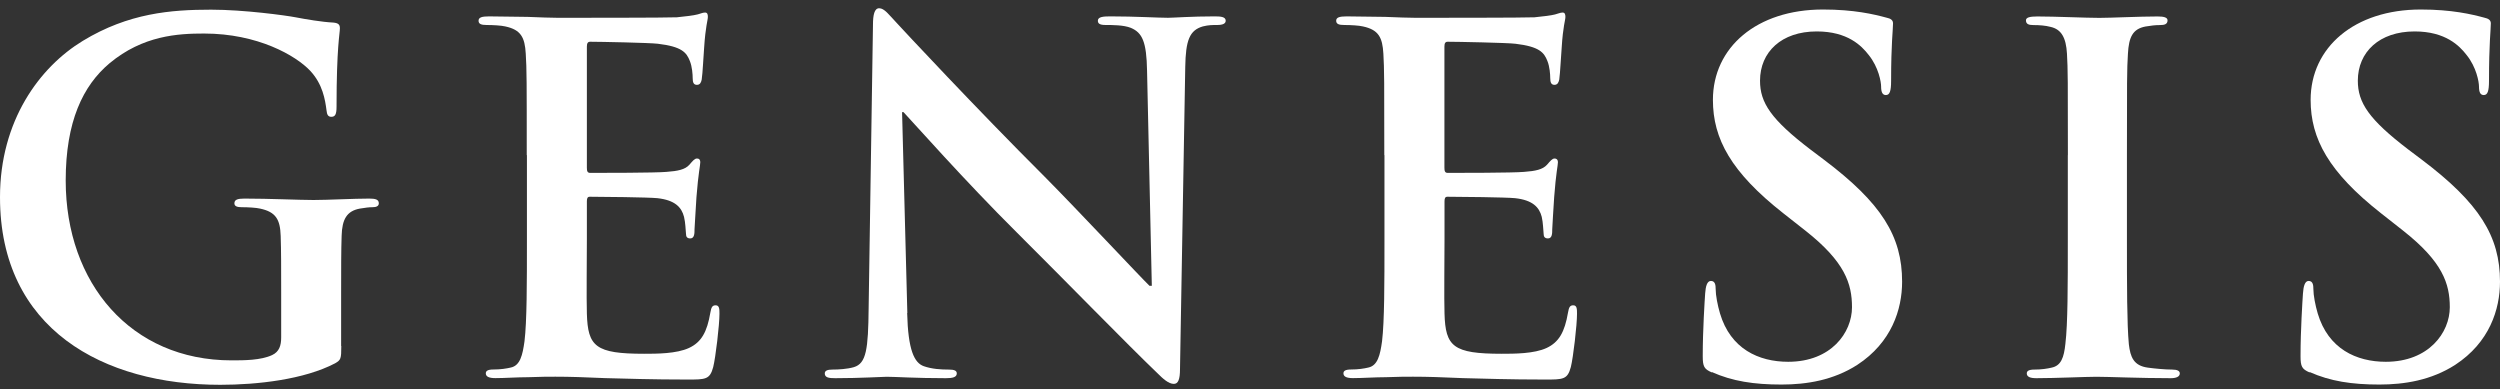
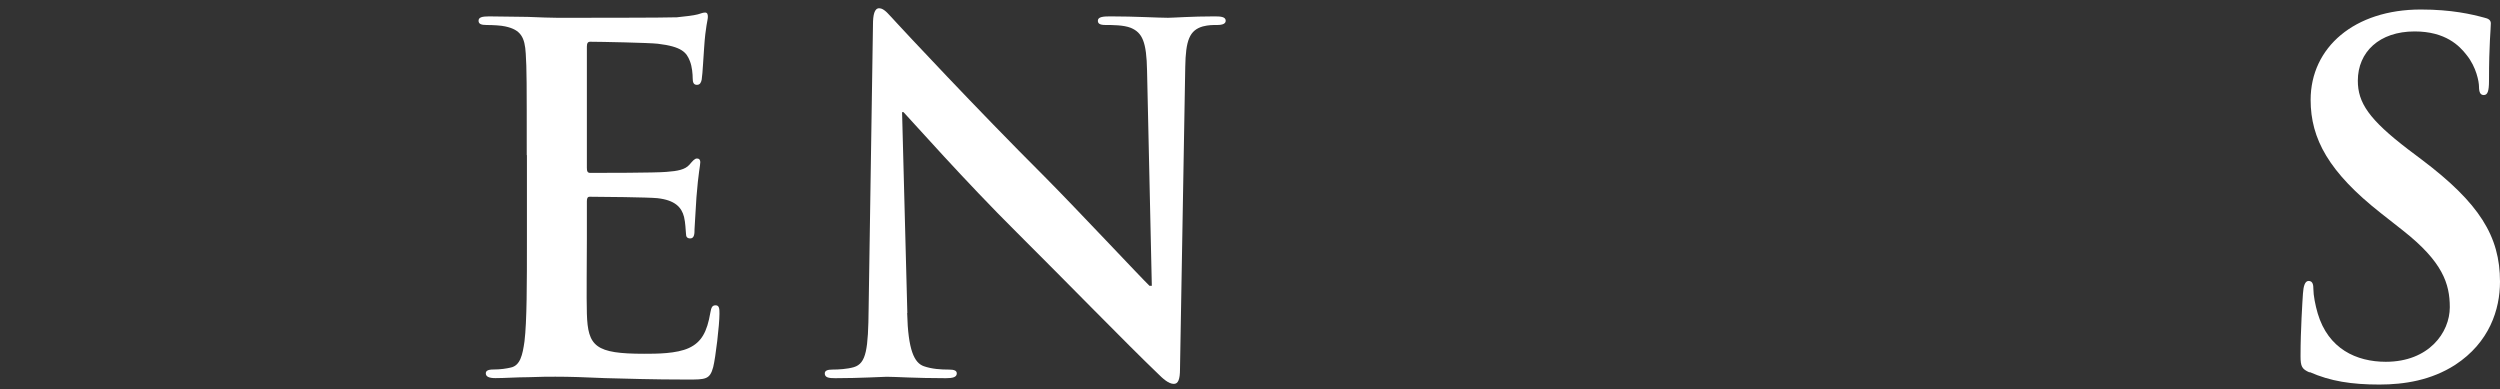
<svg xmlns="http://www.w3.org/2000/svg" width="199" height="31" viewBox="0 0 199 31" fill="none">
  <rect x="0" y="0" width="199" height="31" fill="#333333" stroke="none" />
-   <path d="M27.167 27.546C27.167 28.578 27.128 28.652 26.676 28.918C24.207 30.211 20.49 30.63 17.53 30.63C8.231 30.63 0 26.207 0 15.7C0 9.604 3.153 5.34 6.598 3.248C10.242 1.037 13.62 0.77 16.806 0.77C19.421 0.77 22.76 1.23 23.523 1.376C24.32 1.53 25.647 1.756 26.524 1.796C26.975 1.836 27.055 1.989 27.055 2.256C27.055 2.675 26.789 3.741 26.789 8.498C26.789 9.111 26.676 9.298 26.371 9.298C26.105 9.298 26.026 9.111 25.993 8.798C25.88 7.925 25.687 6.706 24.698 5.64C23.557 4.428 20.523 2.669 16.242 2.669C14.158 2.669 11.383 2.822 8.722 5.034C6.598 6.819 5.23 9.677 5.23 14.368C5.23 22.556 10.428 28.685 18.432 28.685C19.421 28.685 20.749 28.685 21.658 28.265C22.229 27.999 22.382 27.506 22.382 26.86V23.275C22.382 21.37 22.382 19.924 22.342 18.778C22.302 17.479 21.964 16.873 20.709 16.606C20.41 16.533 19.76 16.493 19.229 16.493C18.884 16.493 18.658 16.42 18.658 16.186C18.658 15.887 18.924 15.807 19.455 15.807C21.426 15.807 23.822 15.92 24.957 15.92C26.092 15.92 28.143 15.807 29.398 15.807C29.889 15.807 30.154 15.88 30.154 16.186C30.154 16.42 29.929 16.493 29.657 16.493C29.358 16.493 29.092 16.533 28.634 16.606C27.612 16.799 27.227 17.446 27.194 18.778C27.154 19.924 27.154 21.45 27.154 23.349V27.539L27.167 27.546Z" fill="white" />
  <path d="M41.929 12.35C41.929 6.561 41.929 5.501 41.85 4.275C41.777 2.983 41.471 2.37 40.217 2.103C39.911 2.03 39.268 1.99 38.737 1.99C38.319 1.99 38.093 1.917 38.093 1.65C38.093 1.384 38.358 1.304 38.929 1.304C39.951 1.304 41.053 1.344 42.002 1.344C42.991 1.384 43.861 1.417 44.392 1.417C45.606 1.417 53.16 1.417 53.877 1.377C54.6 1.304 55.204 1.231 55.51 1.151C55.702 1.111 55.928 0.998 56.12 0.998C56.313 0.998 56.346 1.151 56.346 1.344C56.346 1.61 56.16 2.07 56.047 3.822C56.008 4.202 55.934 5.881 55.855 6.334C55.815 6.527 55.742 6.754 55.477 6.754C55.211 6.754 55.138 6.561 55.138 6.221C55.138 5.948 55.098 5.308 54.912 4.855C54.647 4.169 54.262 3.709 52.37 3.483C51.726 3.403 47.744 3.323 46.98 3.323C46.795 3.323 46.715 3.436 46.715 3.709V13.343C46.715 13.616 46.755 13.762 46.98 13.762C47.817 13.762 52.184 13.762 53.054 13.682C53.963 13.616 54.534 13.496 54.873 13.116C55.138 12.81 55.291 12.617 55.477 12.617C55.629 12.617 55.742 12.69 55.742 12.923C55.742 13.156 55.589 13.762 55.437 15.701C55.404 16.461 55.284 17.986 55.284 18.253C55.284 18.559 55.284 18.979 54.946 18.979C54.68 18.979 54.607 18.826 54.607 18.633C54.567 18.253 54.567 17.76 54.448 17.26C54.255 16.501 53.731 15.928 52.324 15.774C51.607 15.701 47.85 15.661 46.941 15.661C46.748 15.661 46.715 15.815 46.715 16.048V19.052C46.715 20.345 46.675 23.856 46.715 24.955C46.788 27.587 47.399 28.16 51.268 28.16C52.257 28.16 53.85 28.16 54.839 27.7C55.828 27.24 56.28 26.441 56.545 24.882C56.618 24.462 56.698 24.302 56.963 24.302C57.269 24.302 57.269 24.609 57.269 24.988C57.269 25.861 56.963 28.453 56.771 29.219C56.505 30.212 56.167 30.212 54.72 30.212C51.872 30.212 49.788 30.138 48.155 30.098C46.522 30.025 45.348 29.985 44.213 29.985C43.794 29.985 42.958 29.985 42.049 30.025C41.179 30.025 40.19 30.098 39.434 30.098C38.936 30.098 38.67 29.985 38.67 29.719C38.67 29.525 38.823 29.412 39.281 29.412C39.845 29.412 40.303 29.339 40.648 29.259C41.405 29.106 41.597 28.266 41.75 27.167C41.943 25.568 41.943 22.563 41.943 19.052V12.35H41.929Z" fill="white" />
  <path d="M72.21 24.914C72.283 27.886 72.781 28.885 73.538 29.151C74.188 29.378 74.905 29.418 75.516 29.418C75.934 29.418 76.16 29.491 76.16 29.724C76.16 30.031 75.821 30.104 75.29 30.104C72.828 30.104 71.308 29.991 70.584 29.991C70.246 29.991 68.46 30.104 66.489 30.104C65.991 30.104 65.652 30.064 65.652 29.724C65.652 29.498 65.878 29.418 66.263 29.418C66.754 29.418 67.438 29.378 67.969 29.225C68.958 28.925 69.111 27.812 69.144 24.501L69.489 1.956C69.489 1.196 69.602 0.657 69.98 0.657C70.398 0.657 70.737 1.15 71.387 1.836C71.838 2.329 77.613 8.538 83.149 14.061C85.731 16.66 90.855 22.136 91.499 22.749H91.685L91.306 5.647C91.267 3.322 90.928 2.602 90.012 2.216C89.448 1.989 88.532 1.989 88.001 1.989C87.543 1.989 87.39 1.876 87.39 1.649C87.39 1.343 87.808 1.303 88.379 1.303C90.351 1.303 92.176 1.416 92.972 1.416C93.391 1.416 94.831 1.303 96.696 1.303C97.187 1.303 97.566 1.343 97.566 1.649C97.566 1.876 97.34 1.989 96.889 1.989C96.51 1.989 96.205 1.989 95.747 2.102C94.685 2.409 94.38 3.208 94.346 5.34L93.928 29.378C93.928 30.217 93.776 30.557 93.437 30.557C93.019 30.557 92.561 30.137 92.143 29.718C89.753 27.432 84.895 22.442 80.952 18.518C76.81 14.408 72.602 9.644 71.918 8.925H71.805L72.224 24.914H72.21Z" fill="white" />
-   <path d="M110.19 12.35C110.19 6.561 110.19 5.501 110.117 4.275C110.044 2.983 109.739 2.37 108.484 2.103C108.186 2.03 107.542 1.99 107.004 1.99C106.586 1.99 106.36 1.917 106.36 1.65C106.36 1.384 106.626 1.304 107.197 1.304C108.219 1.304 109.321 1.344 110.27 1.344C111.259 1.384 112.128 1.417 112.659 1.417C113.867 1.417 121.421 1.417 122.144 1.377C122.868 1.304 123.472 1.231 123.777 1.151C123.963 1.111 124.195 0.998 124.381 0.998C124.567 0.998 124.607 1.151 124.607 1.344C124.607 1.61 124.414 2.07 124.308 3.822C124.268 4.202 124.189 5.881 124.116 6.334C124.076 6.527 123.996 6.754 123.737 6.754C123.479 6.754 123.399 6.561 123.399 6.221C123.399 5.948 123.359 5.308 123.173 4.855C122.908 4.169 122.523 3.709 120.631 3.483C119.987 3.403 116.005 3.323 115.241 3.323C115.049 3.323 114.976 3.436 114.976 3.709V13.343C114.976 13.616 115.016 13.762 115.241 13.762C116.078 13.762 120.439 13.762 121.315 13.682C122.224 13.616 122.795 13.496 123.14 13.116C123.406 12.81 123.558 12.617 123.744 12.617C123.89 12.617 124.01 12.69 124.01 12.923C124.01 13.156 123.857 13.762 123.711 15.701C123.671 16.461 123.558 17.986 123.558 18.253C123.558 18.559 123.558 18.979 123.22 18.979C122.954 18.979 122.875 18.826 122.875 18.633C122.835 18.253 122.835 17.76 122.722 17.26C122.529 16.501 122.005 15.928 120.598 15.774C119.881 15.701 116.118 15.661 115.208 15.661C115.016 15.661 114.983 15.815 114.983 16.048V19.052C114.983 20.345 114.943 23.856 114.983 24.955C115.056 27.587 115.666 28.16 119.536 28.16C120.525 28.16 122.118 28.16 123.107 27.7C124.089 27.24 124.547 26.441 124.813 24.882C124.886 24.462 124.965 24.302 125.231 24.302C125.53 24.302 125.53 24.609 125.53 24.988C125.53 25.861 125.231 28.453 125.038 29.219C124.773 30.212 124.428 30.212 122.987 30.212C120.14 30.212 118.049 30.138 116.423 30.098C114.79 30.025 113.615 29.985 112.48 29.985C112.062 29.985 111.226 29.985 110.316 30.025C109.447 30.025 108.451 30.098 107.695 30.098C107.203 30.098 106.938 29.985 106.938 29.719C106.938 29.525 107.09 29.412 107.548 29.412C108.113 29.412 108.571 29.339 108.909 29.259C109.666 29.106 109.858 28.266 110.011 27.167C110.203 25.568 110.203 22.563 110.203 19.052V12.35H110.19Z" fill="white" />
-   <path d="M136.262 29.645C135.651 29.378 135.538 29.185 135.538 28.345C135.538 26.253 135.691 23.962 135.731 23.355C135.77 22.789 135.883 22.363 136.189 22.363C136.534 22.363 136.567 22.709 136.567 23.009C136.567 23.502 136.72 24.301 136.912 24.948C137.748 27.766 139.985 28.798 142.342 28.798C145.76 28.798 147.419 26.473 147.419 24.455C147.419 22.582 146.855 20.837 143.709 18.359L141.963 16.986C137.788 13.708 136.348 11.043 136.348 7.952C136.348 3.768 139.839 0.757 145.109 0.757C147.579 0.757 149.172 1.137 150.154 1.403C150.499 1.476 150.685 1.596 150.685 1.863C150.685 2.356 150.532 3.462 150.532 6.433C150.532 7.266 150.419 7.566 150.114 7.566C149.849 7.566 149.736 7.339 149.736 6.879C149.736 6.54 149.543 5.36 148.747 4.374C148.183 3.648 147.081 2.502 144.612 2.502C141.804 2.502 140.098 4.141 140.098 6.426C140.098 8.172 140.968 9.504 144.12 11.909L145.182 12.709C149.776 16.173 151.408 18.805 151.408 22.423C151.408 24.628 150.572 27.259 147.837 29.045C145.939 30.264 143.815 30.61 141.804 30.61C139.607 30.61 137.894 30.344 136.268 29.618L136.262 29.645Z" fill="white" />
-   <path d="M164.604 12.35C164.604 6.56 164.604 5.501 164.531 4.275C164.458 2.982 164.073 2.336 163.237 2.143C162.819 2.03 162.328 1.996 161.87 1.996C161.491 1.996 161.266 1.923 161.266 1.617C161.266 1.39 161.571 1.31 162.175 1.31C163.615 1.31 166.011 1.423 167.107 1.423C168.056 1.423 170.299 1.31 171.74 1.31C172.231 1.31 172.536 1.383 172.536 1.617C172.536 1.923 172.304 1.996 171.926 1.996C171.547 1.996 171.242 2.036 170.784 2.11C169.762 2.303 169.456 2.949 169.383 4.281C169.304 5.507 169.304 6.567 169.304 12.356V19.058C169.304 22.756 169.304 25.761 169.456 27.399C169.576 28.425 169.835 29.112 170.976 29.265C171.507 29.338 172.344 29.418 172.908 29.418C173.326 29.418 173.512 29.532 173.512 29.725C173.512 29.991 173.213 30.104 172.795 30.104C170.293 30.104 167.903 29.991 166.874 29.991C166.005 29.991 163.609 30.104 162.089 30.104C161.598 30.104 161.332 29.991 161.332 29.725C161.332 29.532 161.485 29.418 161.943 29.418C162.507 29.418 162.965 29.345 163.303 29.265C164.06 29.112 164.292 28.465 164.405 27.366C164.598 25.761 164.598 22.756 164.598 19.058V12.356L164.604 12.35Z" fill="white" />
  <path d="M183.84 29.645C183.236 29.378 183.123 29.185 183.123 28.345C183.123 26.253 183.276 23.962 183.316 23.355C183.355 22.789 183.468 22.363 183.767 22.363C184.112 22.363 184.145 22.709 184.145 23.009C184.145 23.502 184.298 24.301 184.49 24.948C185.327 27.766 187.564 28.798 189.913 28.798C193.332 28.798 195.004 26.473 195.004 24.455C195.004 22.582 194.433 20.837 191.287 18.359L189.542 16.986C185.367 13.708 183.926 11.043 183.926 7.952C183.926 3.768 187.418 0.757 192.694 0.757C195.157 0.757 196.757 1.137 197.739 1.403C198.077 1.476 198.27 1.596 198.27 1.863C198.27 2.356 198.124 3.462 198.124 6.433C198.124 7.266 198.011 7.566 197.706 7.566C197.434 7.566 197.327 7.339 197.327 6.879C197.327 6.54 197.135 5.36 196.338 4.374C195.774 3.648 194.672 2.502 192.203 2.502C189.396 2.502 187.683 4.141 187.683 6.426C187.683 8.172 188.559 9.504 191.712 11.909L192.774 12.709C197.361 16.173 199 18.805 199 22.423C199 24.628 198.164 27.259 195.429 29.045C193.531 30.264 191.407 30.61 189.396 30.61C187.192 30.61 185.486 30.344 183.853 29.618L183.84 29.645Z" fill="white" />
</svg>